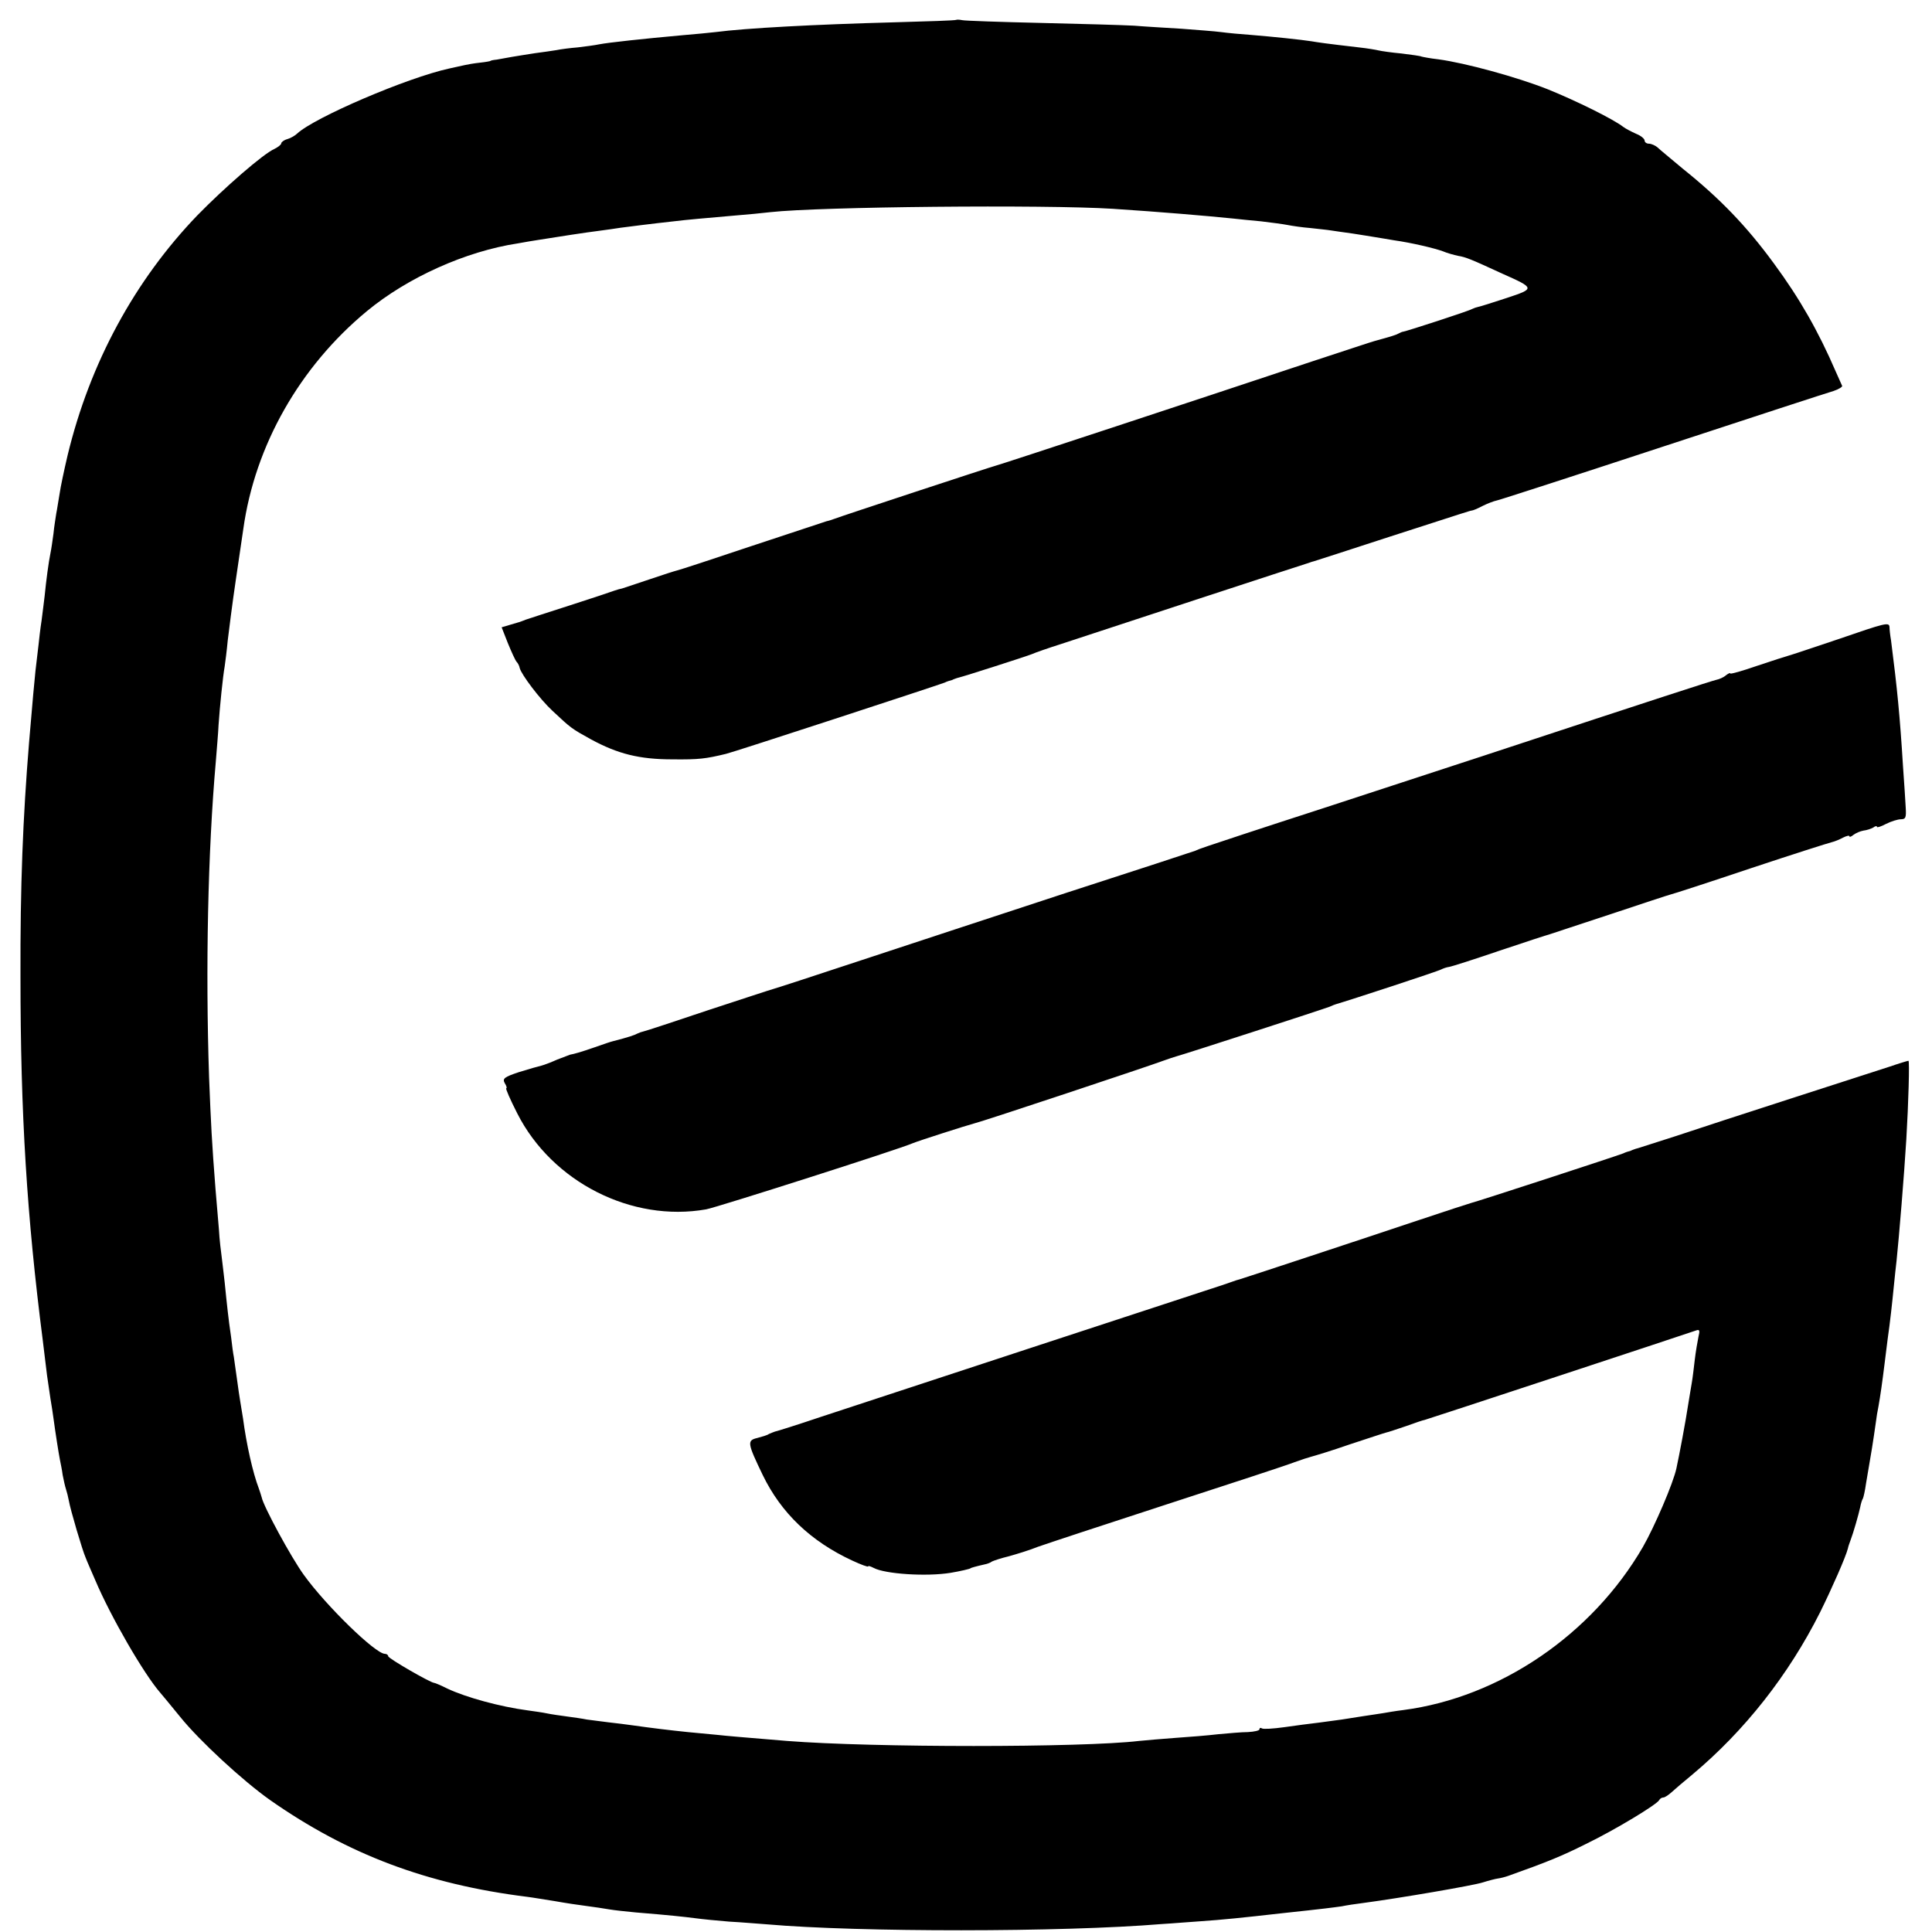
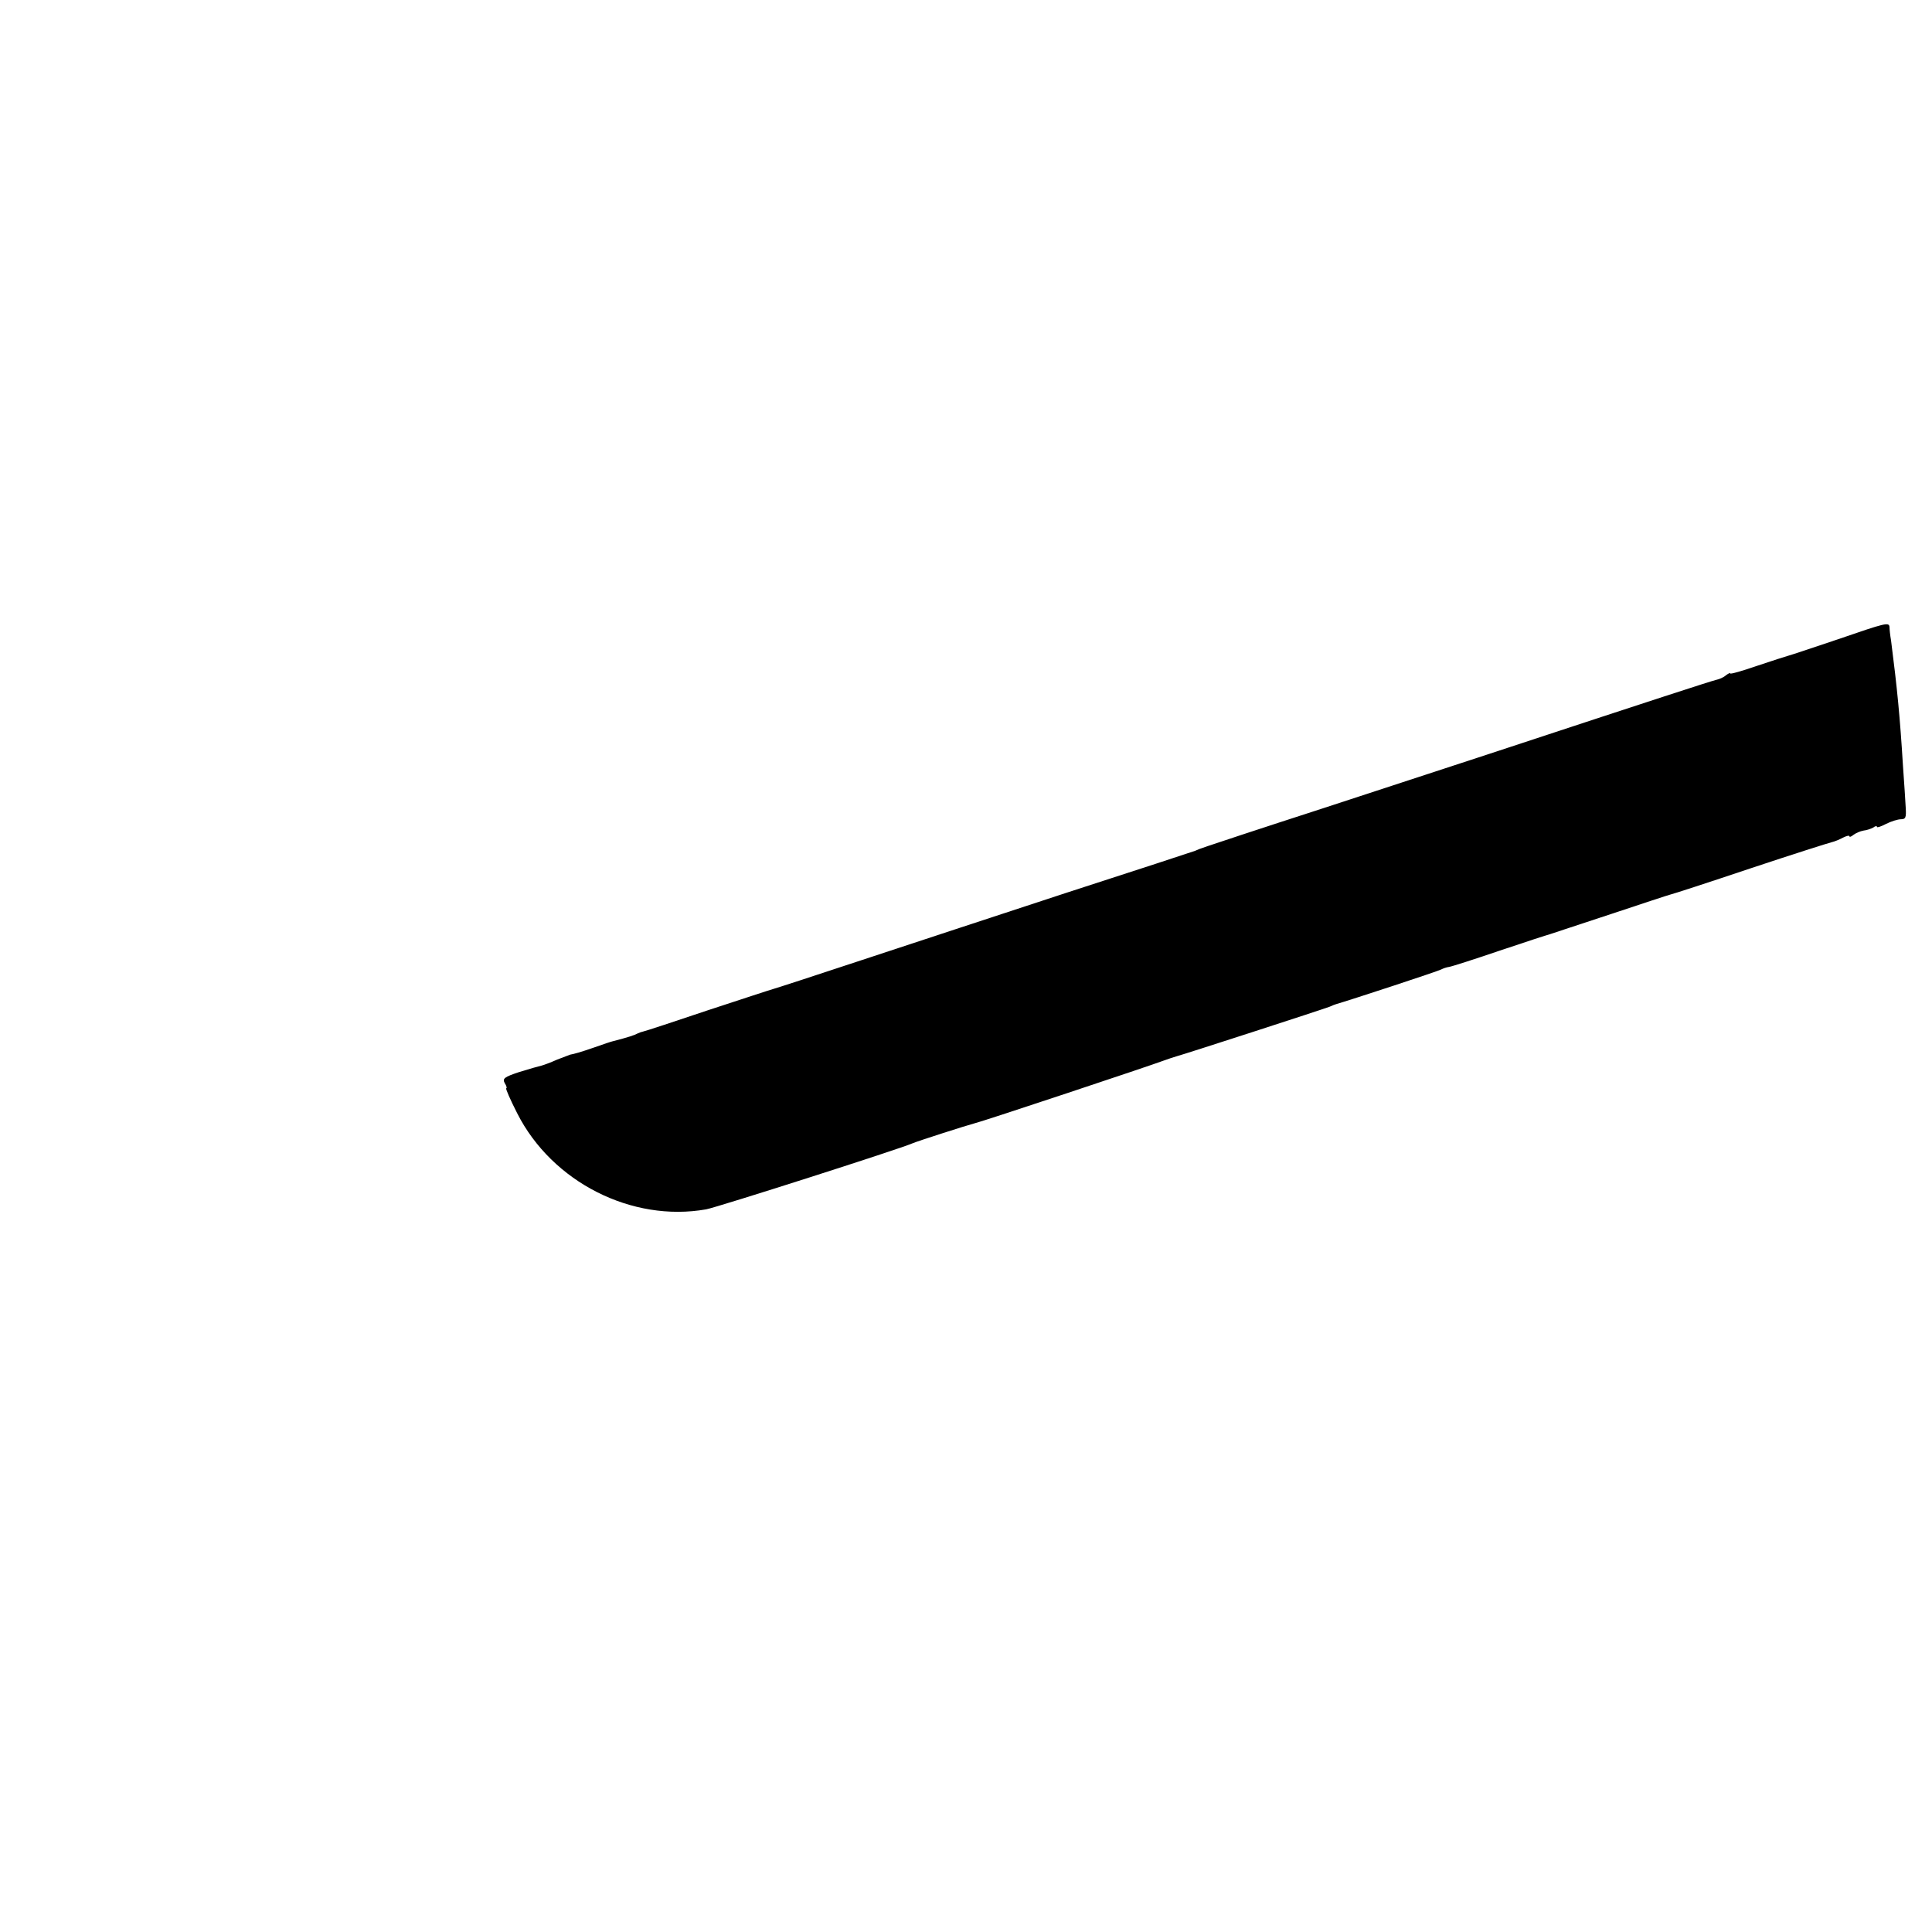
<svg xmlns="http://www.w3.org/2000/svg" version="1.0" width="632pt" height="632pt" viewBox="0 0 632 632" preserveAspectRatio="xMidYMid meet">
  <g transform="translate(0,632) scale(0.1,-0.1)" fill="#000000" stroke="none">
-     <path d="M3128 6255 c-2 -2 -93 -5 -203 -8 -261 -7 -485 -19 -585 -32 -19 -2 -66 -7 -105 -10 -133 -12 -244 -24 -275 -30 -14 -3 -45 -7 -70 -10 -25 -2 -56 -6 -70 -9 -14 -2 -45 -7 -70 -10 -25 -4 -58 -9 -75 -12 -16 -3 -39 -7 -50 -9 -11 -1 -20 -3 -20 -4 0 -1 -16 -4 -35 -6 -19 -2 -42 -6 -50 -8 -8 -2 -31 -7 -50 -11 -138 -30 -441 -160 -498 -213 -6 -6 -21 -15 -32 -18 -11 -3 -20 -10 -20 -14 0 -4 -10 -12 -22 -18 -37 -16 -166 -129 -252 -217 -205 -213 -352 -483 -425 -786 -11 -47 -23 -103 -26 -125 -4 -22 -8 -51 -11 -65 -2 -14 -7 -43 -9 -65 -3 -22 -7 -51 -10 -65 -6 -29 -14 -89 -19 -140 -2 -19 -7 -55 -10 -80 -4 -25 -8 -61 -10 -80 -2 -19 -7 -57 -10 -85 -5 -48 -7 -72 -21 -235 -20 -245 -29 -467 -28 -765 0 -451 21 -785 73 -1190 5 -44 12 -96 14 -115 3 -19 8 -53 11 -75 4 -22 8 -51 10 -65 6 -45 17 -115 21 -135 2 -11 7 -33 9 -50 3 -16 8 -38 11 -47 3 -9 7 -25 9 -36 5 -30 45 -165 55 -187 4 -11 19 -45 32 -75 50 -118 158 -305 212 -367 6 -7 36 -43 66 -80 63 -78 204 -208 293 -271 254 -178 513 -276 842 -317 17 -2 57 -9 90 -14 33 -6 80 -13 104 -16 23 -3 57 -8 74 -11 17 -3 56 -7 87 -10 110 -9 156 -14 195 -19 22 -3 72 -8 110 -11 39 -2 95 -7 125 -9 298 -26 965 -26 1290 1 36 2 92 7 125 9 74 5 142 12 265 26 150 16 170 19 199 23 14 3 46 8 71 11 120 16 359 57 390 67 19 6 42 12 50 13 8 1 24 5 35 9 129 46 173 64 253 104 95 46 234 130 240 144 2 4 8 8 13 8 5 0 17 8 28 18 10 9 40 35 67 57 171 143 315 326 418 531 39 79 84 181 91 209 1 6 5 17 8 25 10 26 27 86 32 109 2 11 6 25 9 29 2 4 7 26 10 48 4 22 8 49 10 59 4 21 15 89 22 140 2 17 6 41 9 55 6 34 12 75 20 140 4 30 8 66 10 80 8 55 15 120 20 171 3 30 7 68 9 84 8 76 25 282 32 398 7 117 11 257 7 257 -2 0 -29 -8 -61 -19 -31 -10 -176 -57 -322 -104 -146 -47 -317 -103 -380 -124 -63 -20 -118 -38 -122 -39 -5 -1 -10 -3 -13 -4 -3 -1 -8 -3 -12 -5 -5 -1 -15 -4 -23 -8 -26 -10 -479 -158 -497 -162 -10 -3 -85 -27 -168 -55 -182 -61 -576 -191 -590 -195 -5 -1 -17 -5 -25 -8 -8 -3 -49 -17 -90 -30 -77 -25 -1006 -330 -1255 -412 -77 -26 -144 -47 -150 -48 -5 -2 -14 -5 -20 -8 -5 -4 -23 -9 -38 -13 -34 -8 -32 -17 18 -121 60 -124 157 -217 293 -280 28 -13 52 -22 52 -19 0 3 8 0 18 -5 37 -20 173 -29 252 -16 30 5 65 13 65 15 0 1 17 6 48 13 6 1 17 5 22 9 6 3 30 11 55 17 25 7 68 20 95 31 28 10 219 73 425 140 206 67 393 128 415 137 22 8 47 16 55 18 8 2 65 19 125 40 61 20 115 38 120 39 6 1 35 11 65 21 30 11 57 20 60 20 6 1 870 286 889 293 11 4 12 -1 7 -21 -3 -15 -9 -49 -12 -75 -3 -26 -7 -60 -10 -77 -3 -16 -7 -43 -10 -60 -11 -72 -30 -171 -40 -218 -10 -48 -72 -192 -110 -258 -166 -286 -468 -492 -784 -533 -25 -3 -54 -8 -65 -10 -11 -2 -41 -6 -66 -10 -25 -4 -57 -9 -70 -11 -13 -2 -46 -6 -74 -10 -27 -3 -79 -10 -114 -15 -36 -5 -68 -7 -73 -4 -4 3 -8 2 -8 -3 0 -4 -17 -8 -38 -9 -20 0 -64 -4 -97 -7 -33 -4 -96 -9 -140 -12 -44 -3 -97 -8 -119 -10 -186 -22 -872 -22 -1151 0 -145 12 -194 16 -230 20 -22 2 -65 6 -95 9 -59 6 -124 14 -180 22 -19 3 -55 7 -80 10 -25 3 -56 7 -70 9 -14 3 -43 7 -65 10 -22 3 -51 7 -65 10 -14 3 -42 7 -64 10 -90 12 -200 42 -262 71 -22 11 -41 19 -44 19 -13 1 -150 80 -150 87 0 4 -5 8 -11 8 -31 0 -193 158 -265 258 -42 58 -132 224 -138 254 -2 7 -6 20 -9 28 -20 52 -41 146 -52 230 -3 19 -7 44 -9 55 -2 11 -7 45 -11 75 -4 30 -9 62 -10 71 -2 9 -6 38 -9 65 -4 27 -9 65 -11 84 -2 19 -7 62 -10 95 -4 33 -8 71 -10 85 -2 14 -7 54 -9 90 -3 36 -8 94 -11 130 -12 153 -15 214 -21 365 -12 359 -4 739 22 1034 3 40 8 94 9 120 4 58 14 158 20 191 2 14 7 52 10 85 4 33 15 121 26 195 11 74 22 151 25 170 38 272 184 530 404 712 133 110 323 196 495 222 22 4 51 9 65 11 62 10 159 25 200 30 25 3 56 8 70 10 23 3 100 13 174 21 39 5 110 11 201 19 39 3 90 8 115 11 162 18 897 25 1120 11 153 -10 307 -23 395 -32 17 -2 57 -6 90 -9 33 -4 72 -9 87 -12 15 -3 49 -8 75 -10 26 -3 57 -6 68 -8 11 -2 43 -6 70 -10 28 -4 61 -10 75 -12 14 -2 41 -7 60 -10 57 -8 133 -26 160 -36 14 -6 36 -12 50 -15 25 -4 42 -11 144 -58 108 -48 108 -49 14 -80 -45 -15 -87 -28 -93 -29 -5 -1 -14 -4 -20 -7 -9 -6 -212 -72 -225 -74 -3 0 -9 -3 -15 -6 -9 -5 -22 -9 -80 -25 -5 -1 -98 -32 -205 -67 -333 -111 -1024 -339 -1035 -341 -13 -3 -505 -165 -525 -173 -8 -3 -20 -7 -26 -8 -5 -2 -116 -38 -245 -81 -128 -43 -238 -79 -244 -80 -5 -1 -46 -14 -90 -29 -44 -15 -84 -28 -90 -30 -5 -1 -17 -4 -25 -7 -8 -3 -73 -25 -145 -48 -71 -23 -137 -44 -145 -47 -20 -8 -21 -8 -52 -17 l-27 -8 20 -51 c12 -29 24 -56 29 -62 5 -5 9 -14 10 -20 5 -21 66 -102 107 -140 62 -58 62 -58 127 -94 87 -47 157 -65 266 -65 86 -1 109 2 175 18 20 4 686 222 715 233 8 4 18 7 23 8 4 2 9 4 12 5 3 1 8 3 13 4 14 3 217 68 237 76 11 5 54 20 95 33 148 49 795 261 803 263 4 1 9 3 12 4 3 1 8 3 13 4 4 1 115 37 247 80 263 85 263 85 270 86 3 0 18 6 35 15 16 8 37 16 47 18 10 2 254 81 543 176 289 95 540 177 558 182 18 6 30 14 28 17 -2 4 -11 25 -21 47 -57 132 -118 239 -202 353 -90 123 -177 213 -298 310 -38 32 -76 63 -83 70 -7 6 -20 12 -28 12 -8 0 -14 5 -14 10 0 6 -12 16 -27 22 -16 7 -35 17 -43 23 -32 25 -153 85 -247 123 -101 40 -269 86 -358 98 -27 3 -52 8 -55 9 -3 2 -33 6 -65 10 -33 3 -67 8 -75 10 -8 2 -37 7 -65 10 -112 13 -131 16 -155 20 -31 5 -126 15 -200 21 -30 2 -73 6 -95 9 -22 3 -80 7 -130 11 -49 3 -119 7 -155 10 -36 2 -173 6 -305 9 -132 3 -248 7 -257 9 -9 2 -18 2 -20 1z" />
    <path d="M6010 4228 c-80 -27 -152 -51 -160 -53 -8 -2 -54 -17 -102 -33 -49 -17 -88 -28 -88 -25 0 3 -6 0 -14 -6 -8 -7 -22 -13 -32 -15 -17 -4 -187 -59 -739 -241 -104 -34 -352 -115 -550 -180 -198 -64 -367 -120 -375 -123 -8 -3 -17 -6 -20 -7 -3 -1 -12 -4 -20 -8 -8 -3 -197 -65 -420 -137 -223 -73 -526 -173 -675 -222 -148 -49 -277 -91 -285 -93 -8 -2 -105 -34 -215 -70 -110 -37 -204 -68 -210 -69 -5 -1 -14 -4 -20 -7 -9 -5 -29 -12 -80 -25 -5 -1 -32 -10 -60 -20 -46 -16 -68 -22 -80 -24 -3 -1 -21 -8 -42 -16 -20 -9 -44 -18 -52 -20 -9 -2 -41 -11 -73 -21 -48 -16 -55 -21 -47 -36 6 -9 8 -17 5 -17 -3 0 13 -37 36 -82 114 -225 375 -357 618 -314 34 6 635 198 675 216 19 8 175 58 205 66 20 4 576 189 615 204 17 6 37 13 45 15 17 4 477 153 500 162 8 4 17 7 20 8 45 13 338 109 345 114 6 3 17 7 25 8 8 1 83 25 165 53 83 28 157 52 165 54 8 3 98 32 200 66 102 34 190 63 195 64 6 1 123 39 260 85 138 46 258 84 267 86 9 2 26 9 37 15 12 6 21 8 21 4 0 -3 6 -1 13 5 8 6 22 12 33 14 10 1 25 6 32 10 6 5 12 6 12 2 0 -3 13 1 30 10 16 8 38 15 48 15 16 0 18 6 16 38 -1 20 -5 82 -9 137 -10 163 -19 254 -39 410 -3 17 -5 36 -5 43 -1 18 -11 15 -171 -40z" />
  </g>
</svg>